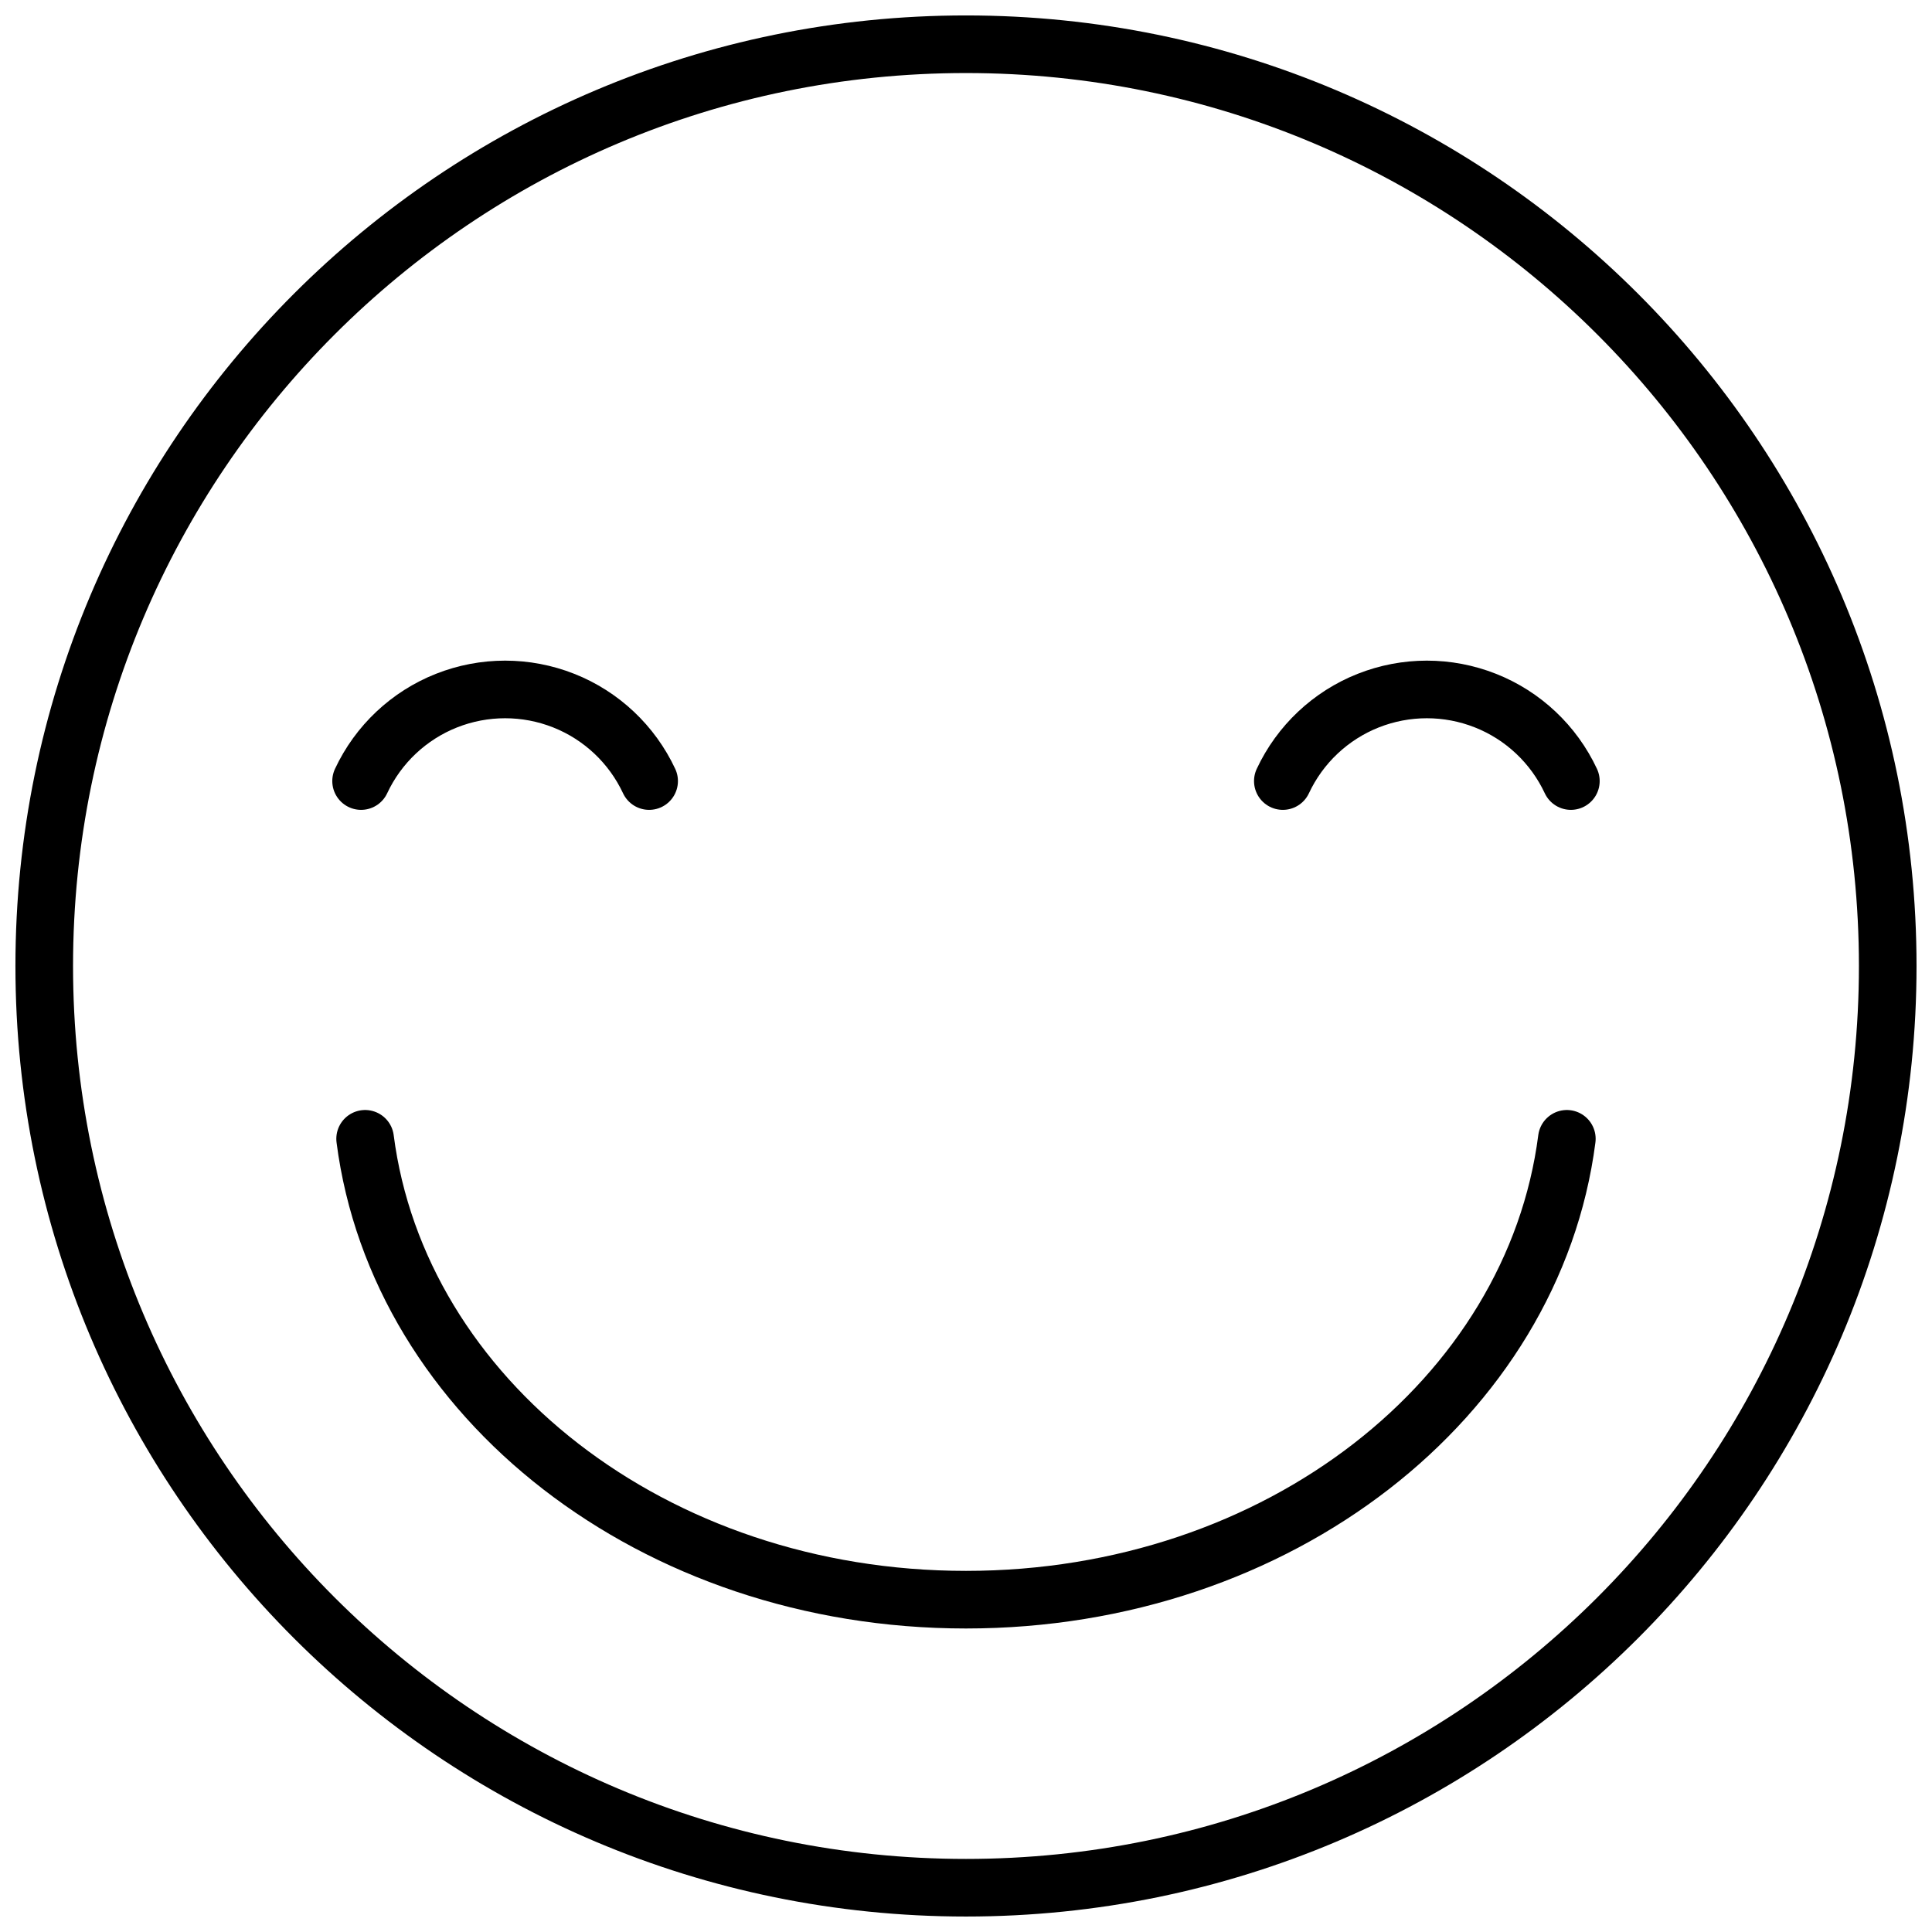
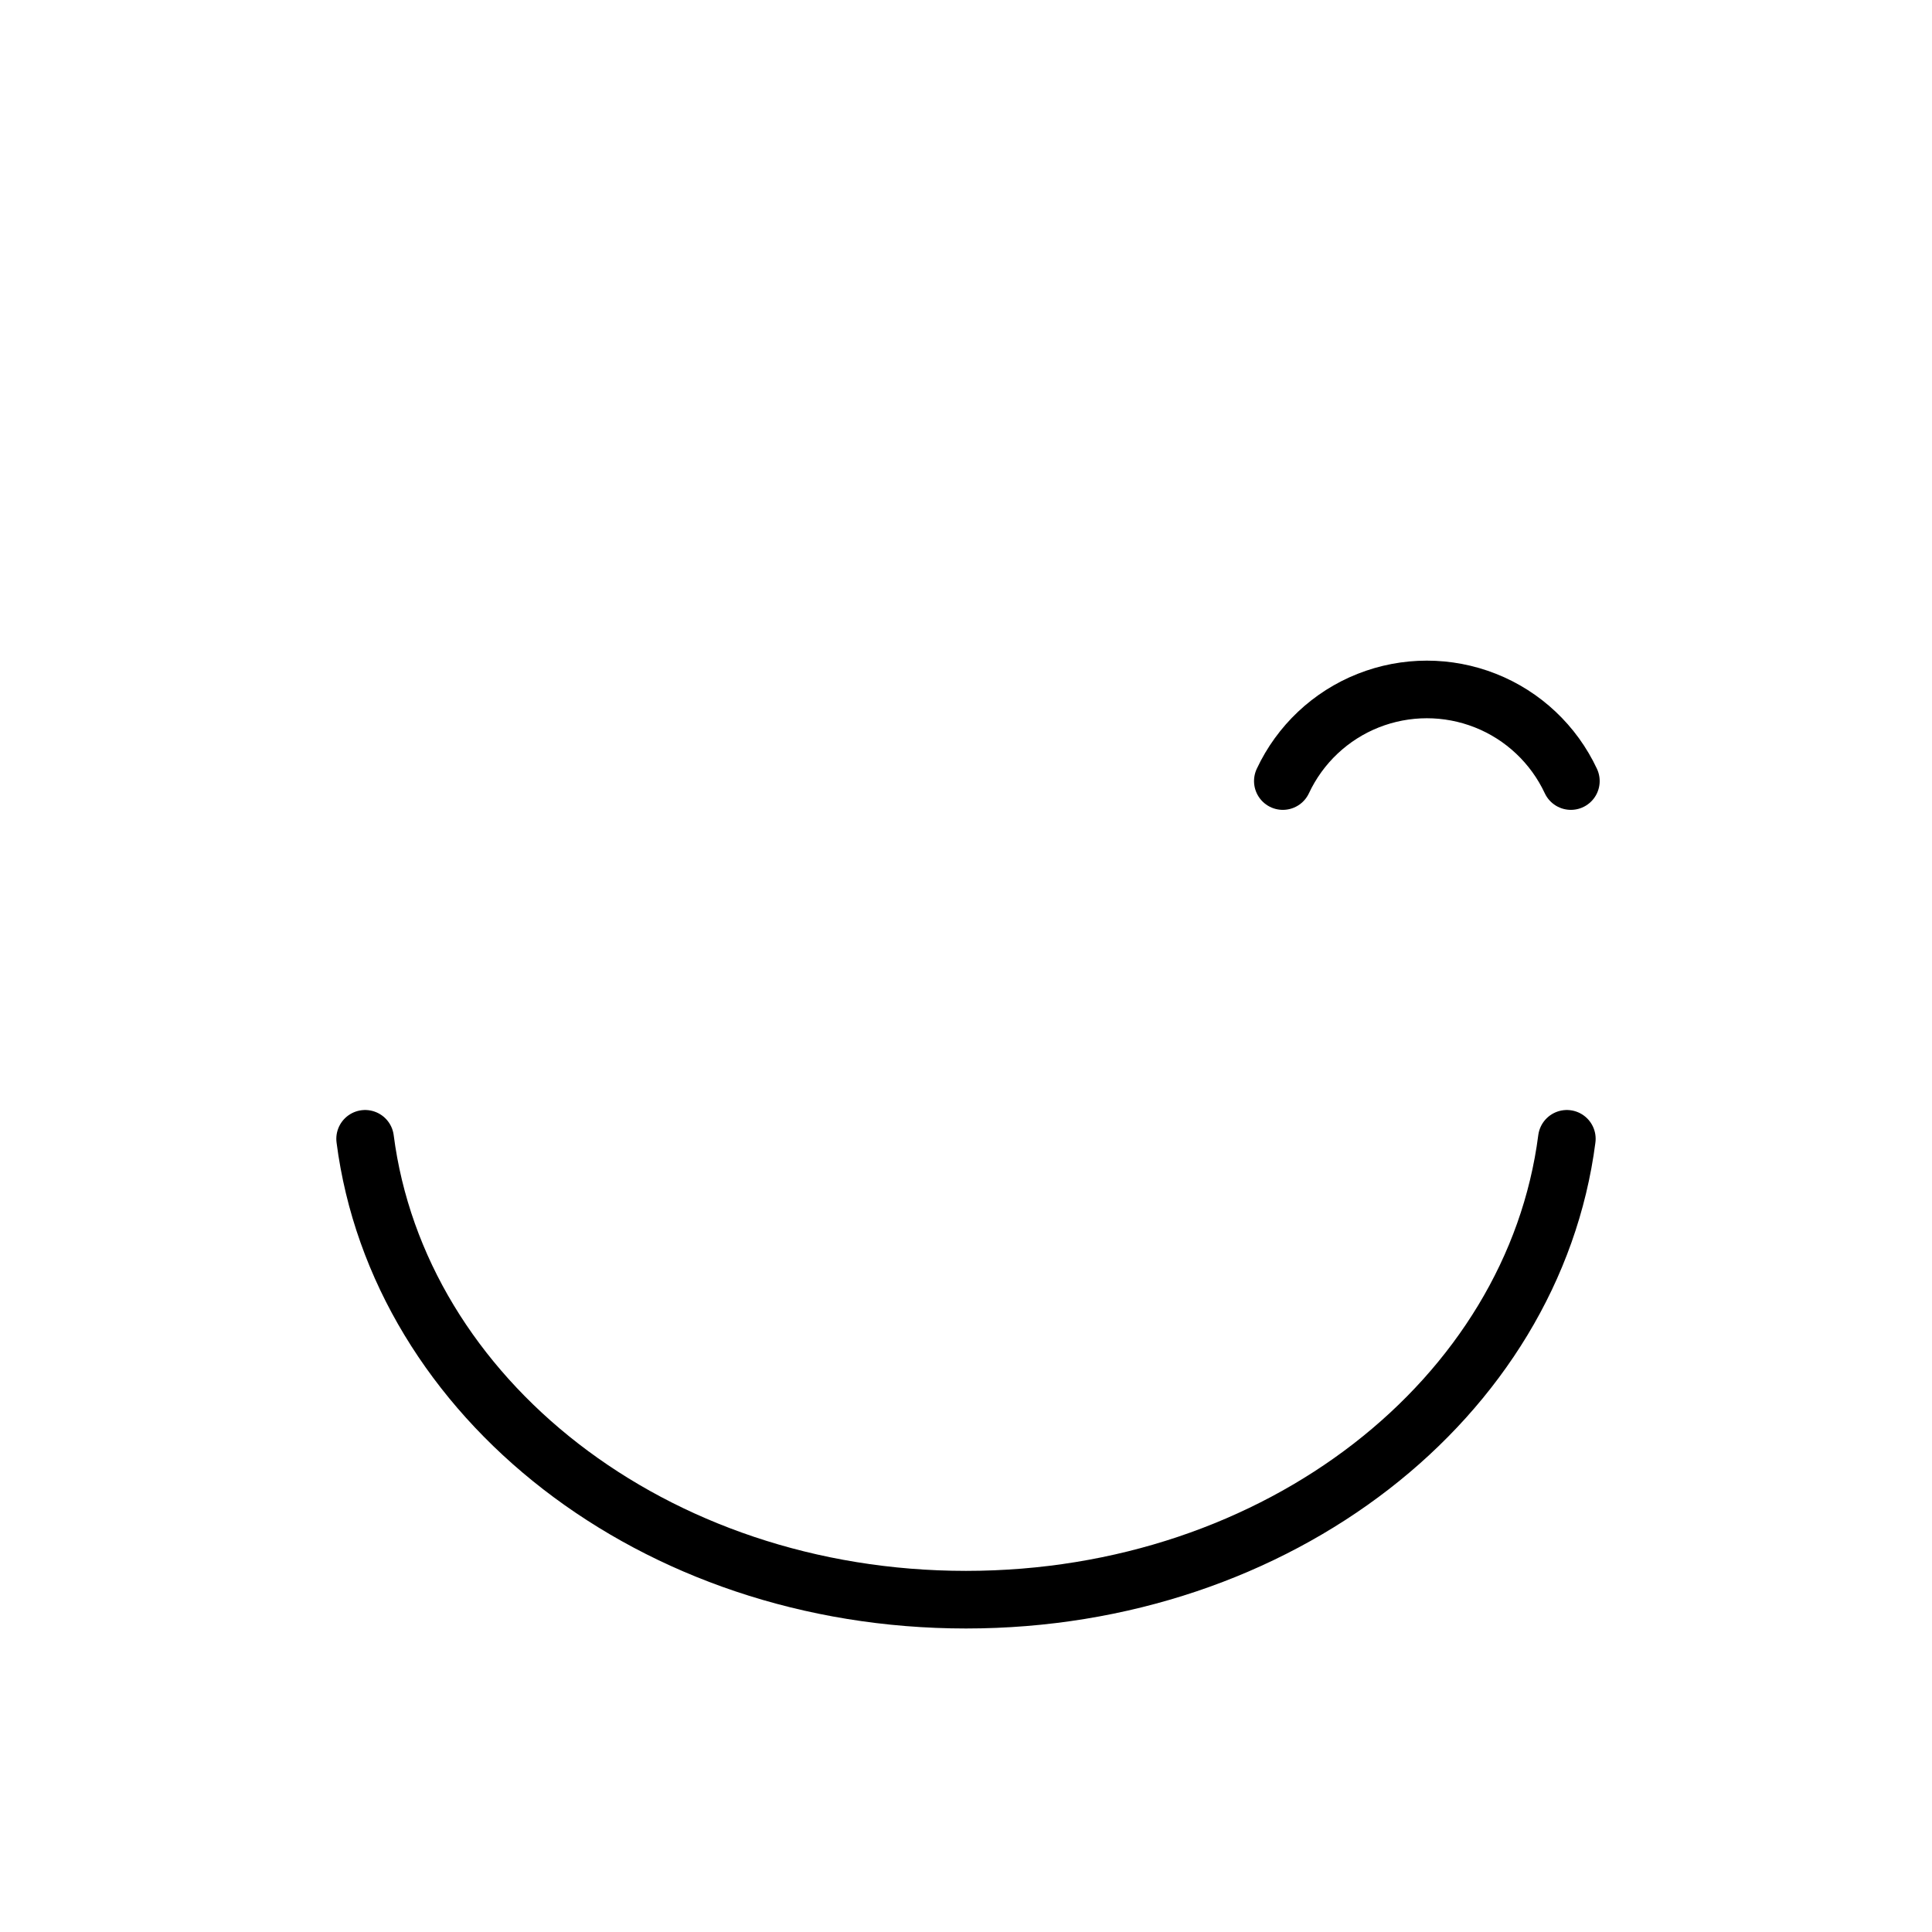
<svg xmlns="http://www.w3.org/2000/svg" width="800px" height="800px" version="1.1" viewBox="144 144 512 512">
  <defs>
    <clipPath id="d">
-       <path d="m148.09 148.09h503.81v503.81h-503.81z" />
-     </clipPath>
+       </clipPath>
    <clipPath id="c">
      <path d="m148.09 229h503.81v422.9h-503.81z" />
    </clipPath>
    <clipPath id="b">
      <path d="m148.09 148.09h383.91v418.91h-383.91z" />
    </clipPath>
    <clipPath id="a">
      <path d="m268 148.09h383.9v418.91h-383.9z" />
    </clipPath>
  </defs>
  <g>
    <g clip-path="url(#d)">
      <path transform="matrix(15.267 0 0 15.267 148.09 148.09)" d="m32.5 16.5c0 8.836-7.163 16-16 16-8.837 0-16-7.163-16-16 0-8.837 7.163-16 16-16 8.836 0 16 7.163 16 16" fill="none" stroke="#000000" stroke-miterlimit="10" />
    </g>
    <g clip-path="url(#c)">
      <path transform="matrix(15.267 0 0 15.267 148.09 148.09)" d="m6.07 19.5c0.58 4.5 5 8 10.43 8s9.85-3.5 10.43-8" fill="none" stroke="#000000" stroke-linecap="round" stroke-miterlimit="10" />
    </g>
    <g clip-path="url(#b)">
-       <path transform="matrix(15.267 0 0 15.267 148.09 148.09)" d="m6 13.29c0.298-0.637 0.828-1.137 1.482-1.396 0.654-0.259 1.382-0.259 2.036 0 0.654 0.259 1.184 0.759 1.482 1.396" fill="none" stroke="#000000" stroke-linecap="round" stroke-miterlimit="10" />
-     </g>
+       </g>
    <g clip-path="url(#a)">
      <path transform="matrix(15.267 0 0 15.267 148.09 148.09)" d="m22 13.29c0.298-0.637 0.828-1.137 1.482-1.396 0.654-0.259 1.382-0.259 2.036 0 0.654 0.259 1.184 0.759 1.482 1.396" fill="none" stroke="#000000" stroke-linecap="round" stroke-miterlimit="10" />
    </g>
  </g>
</svg>